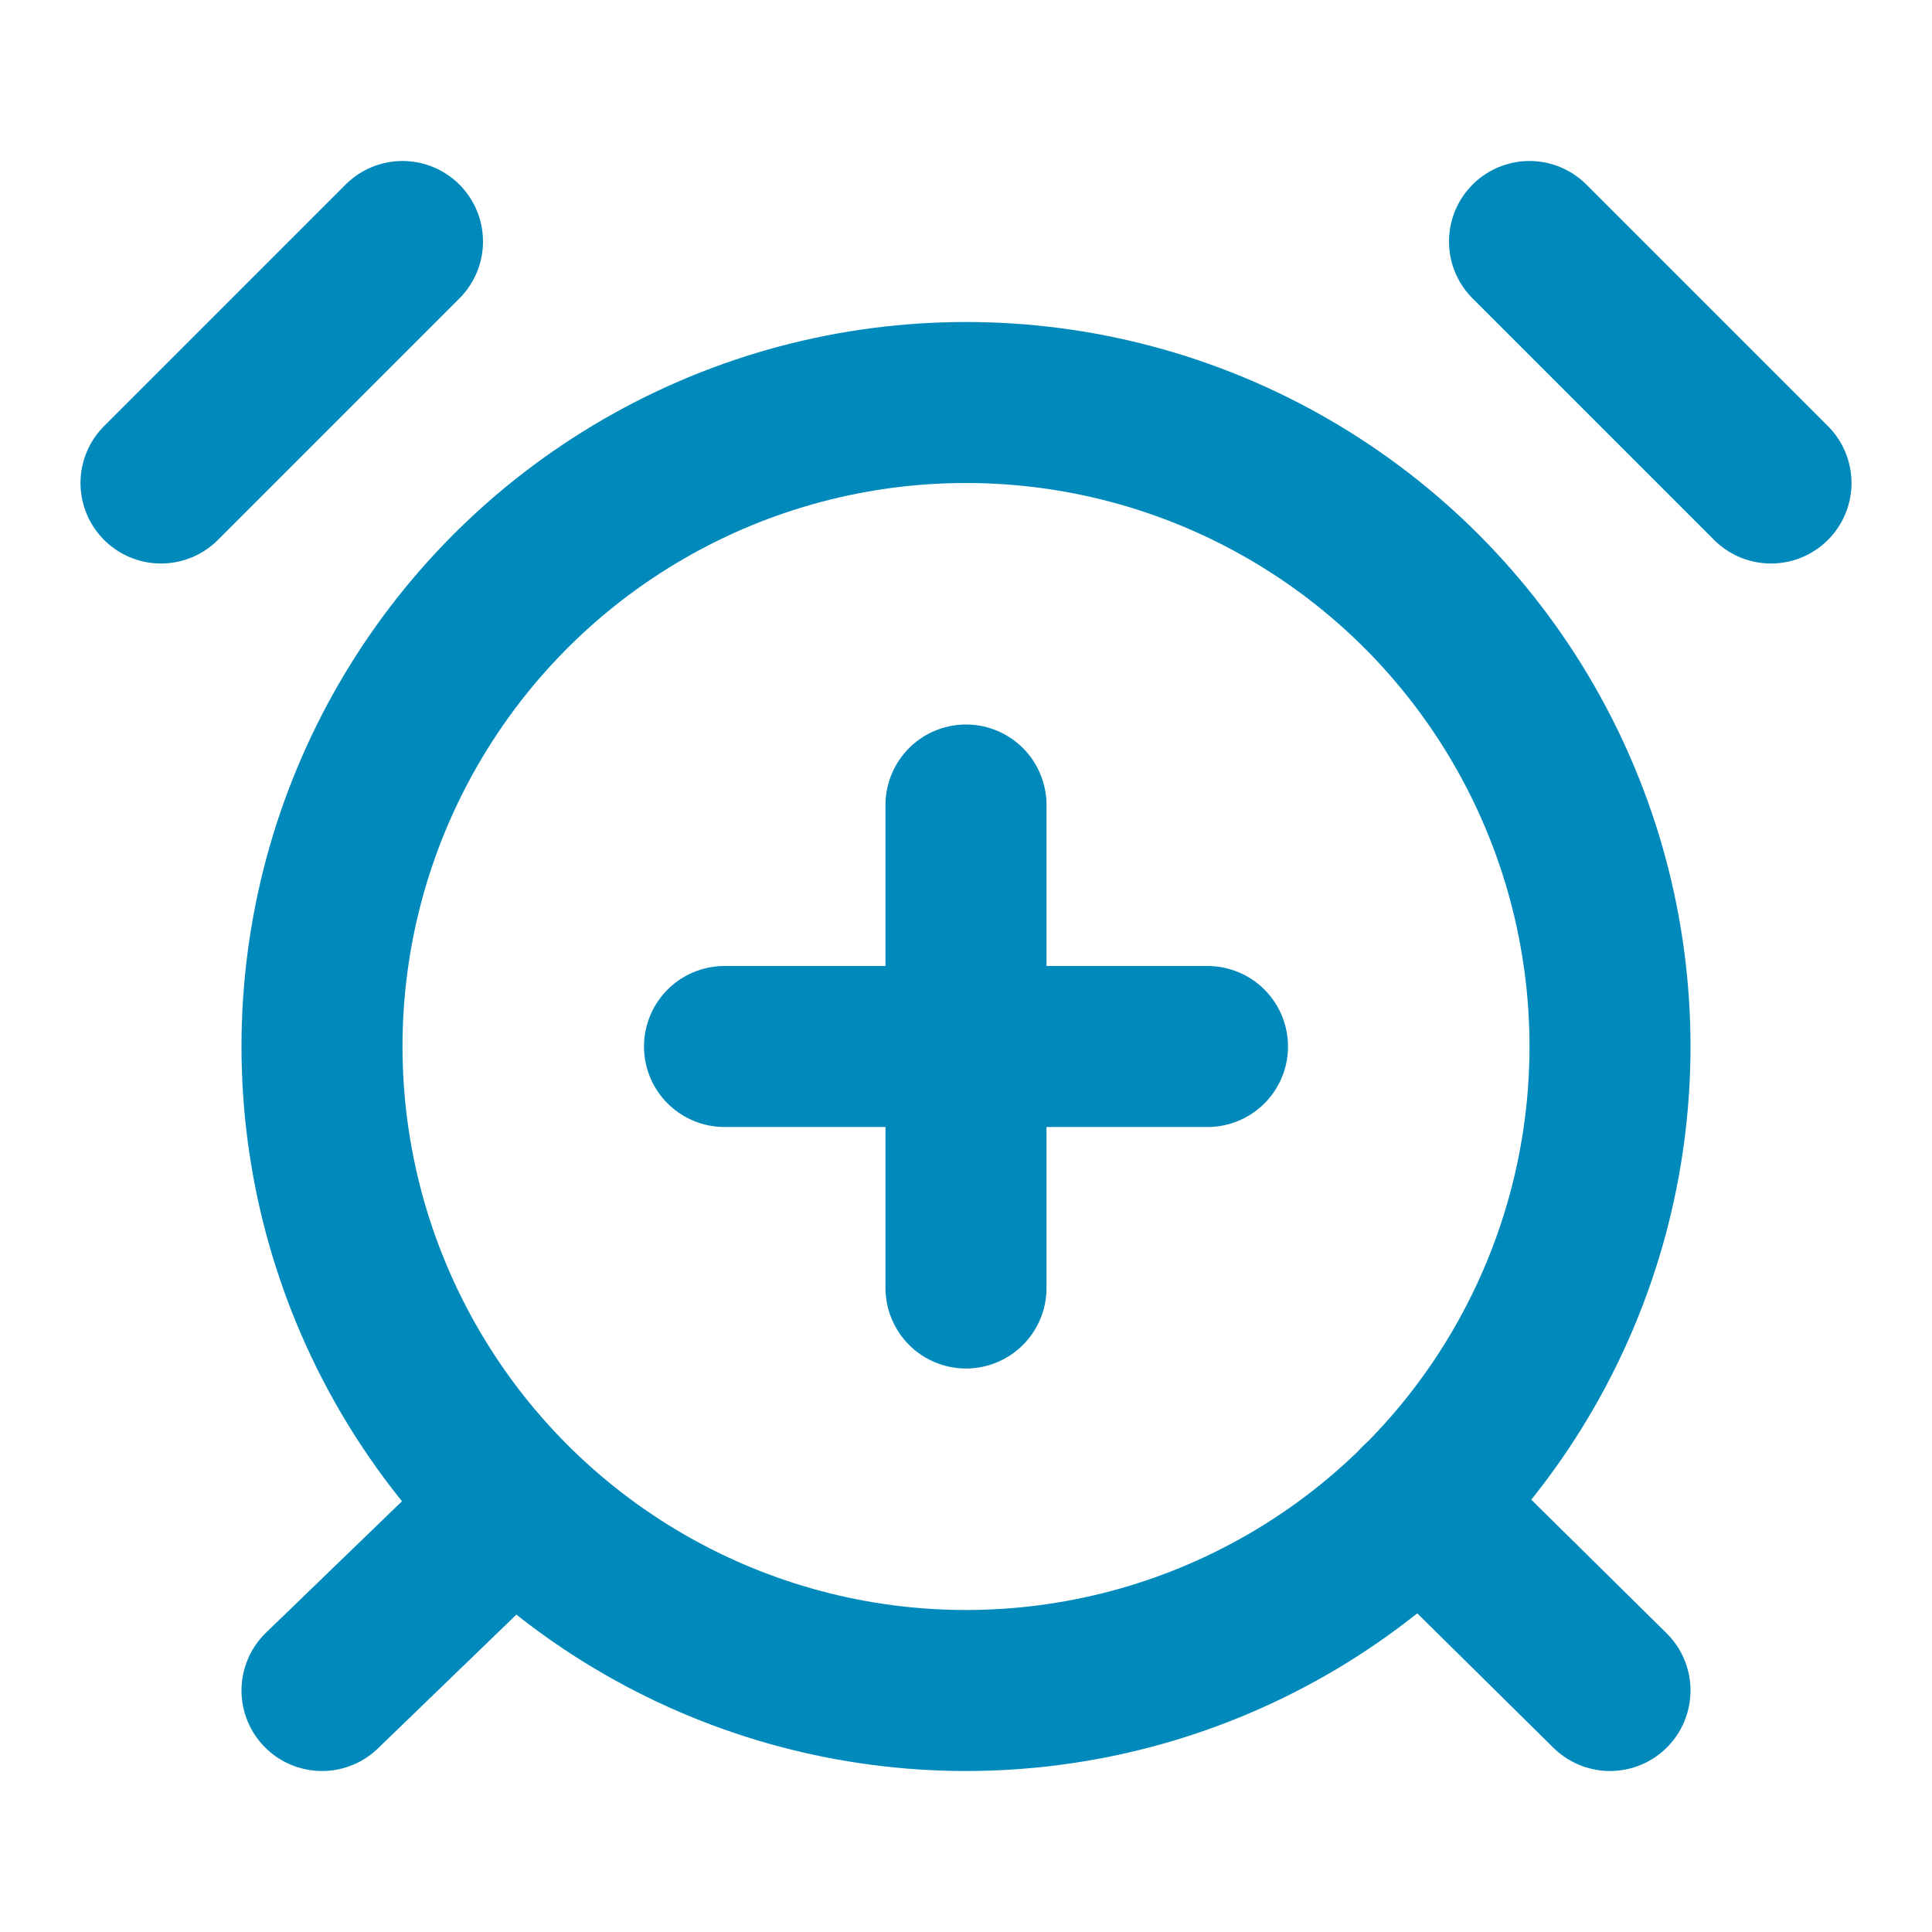
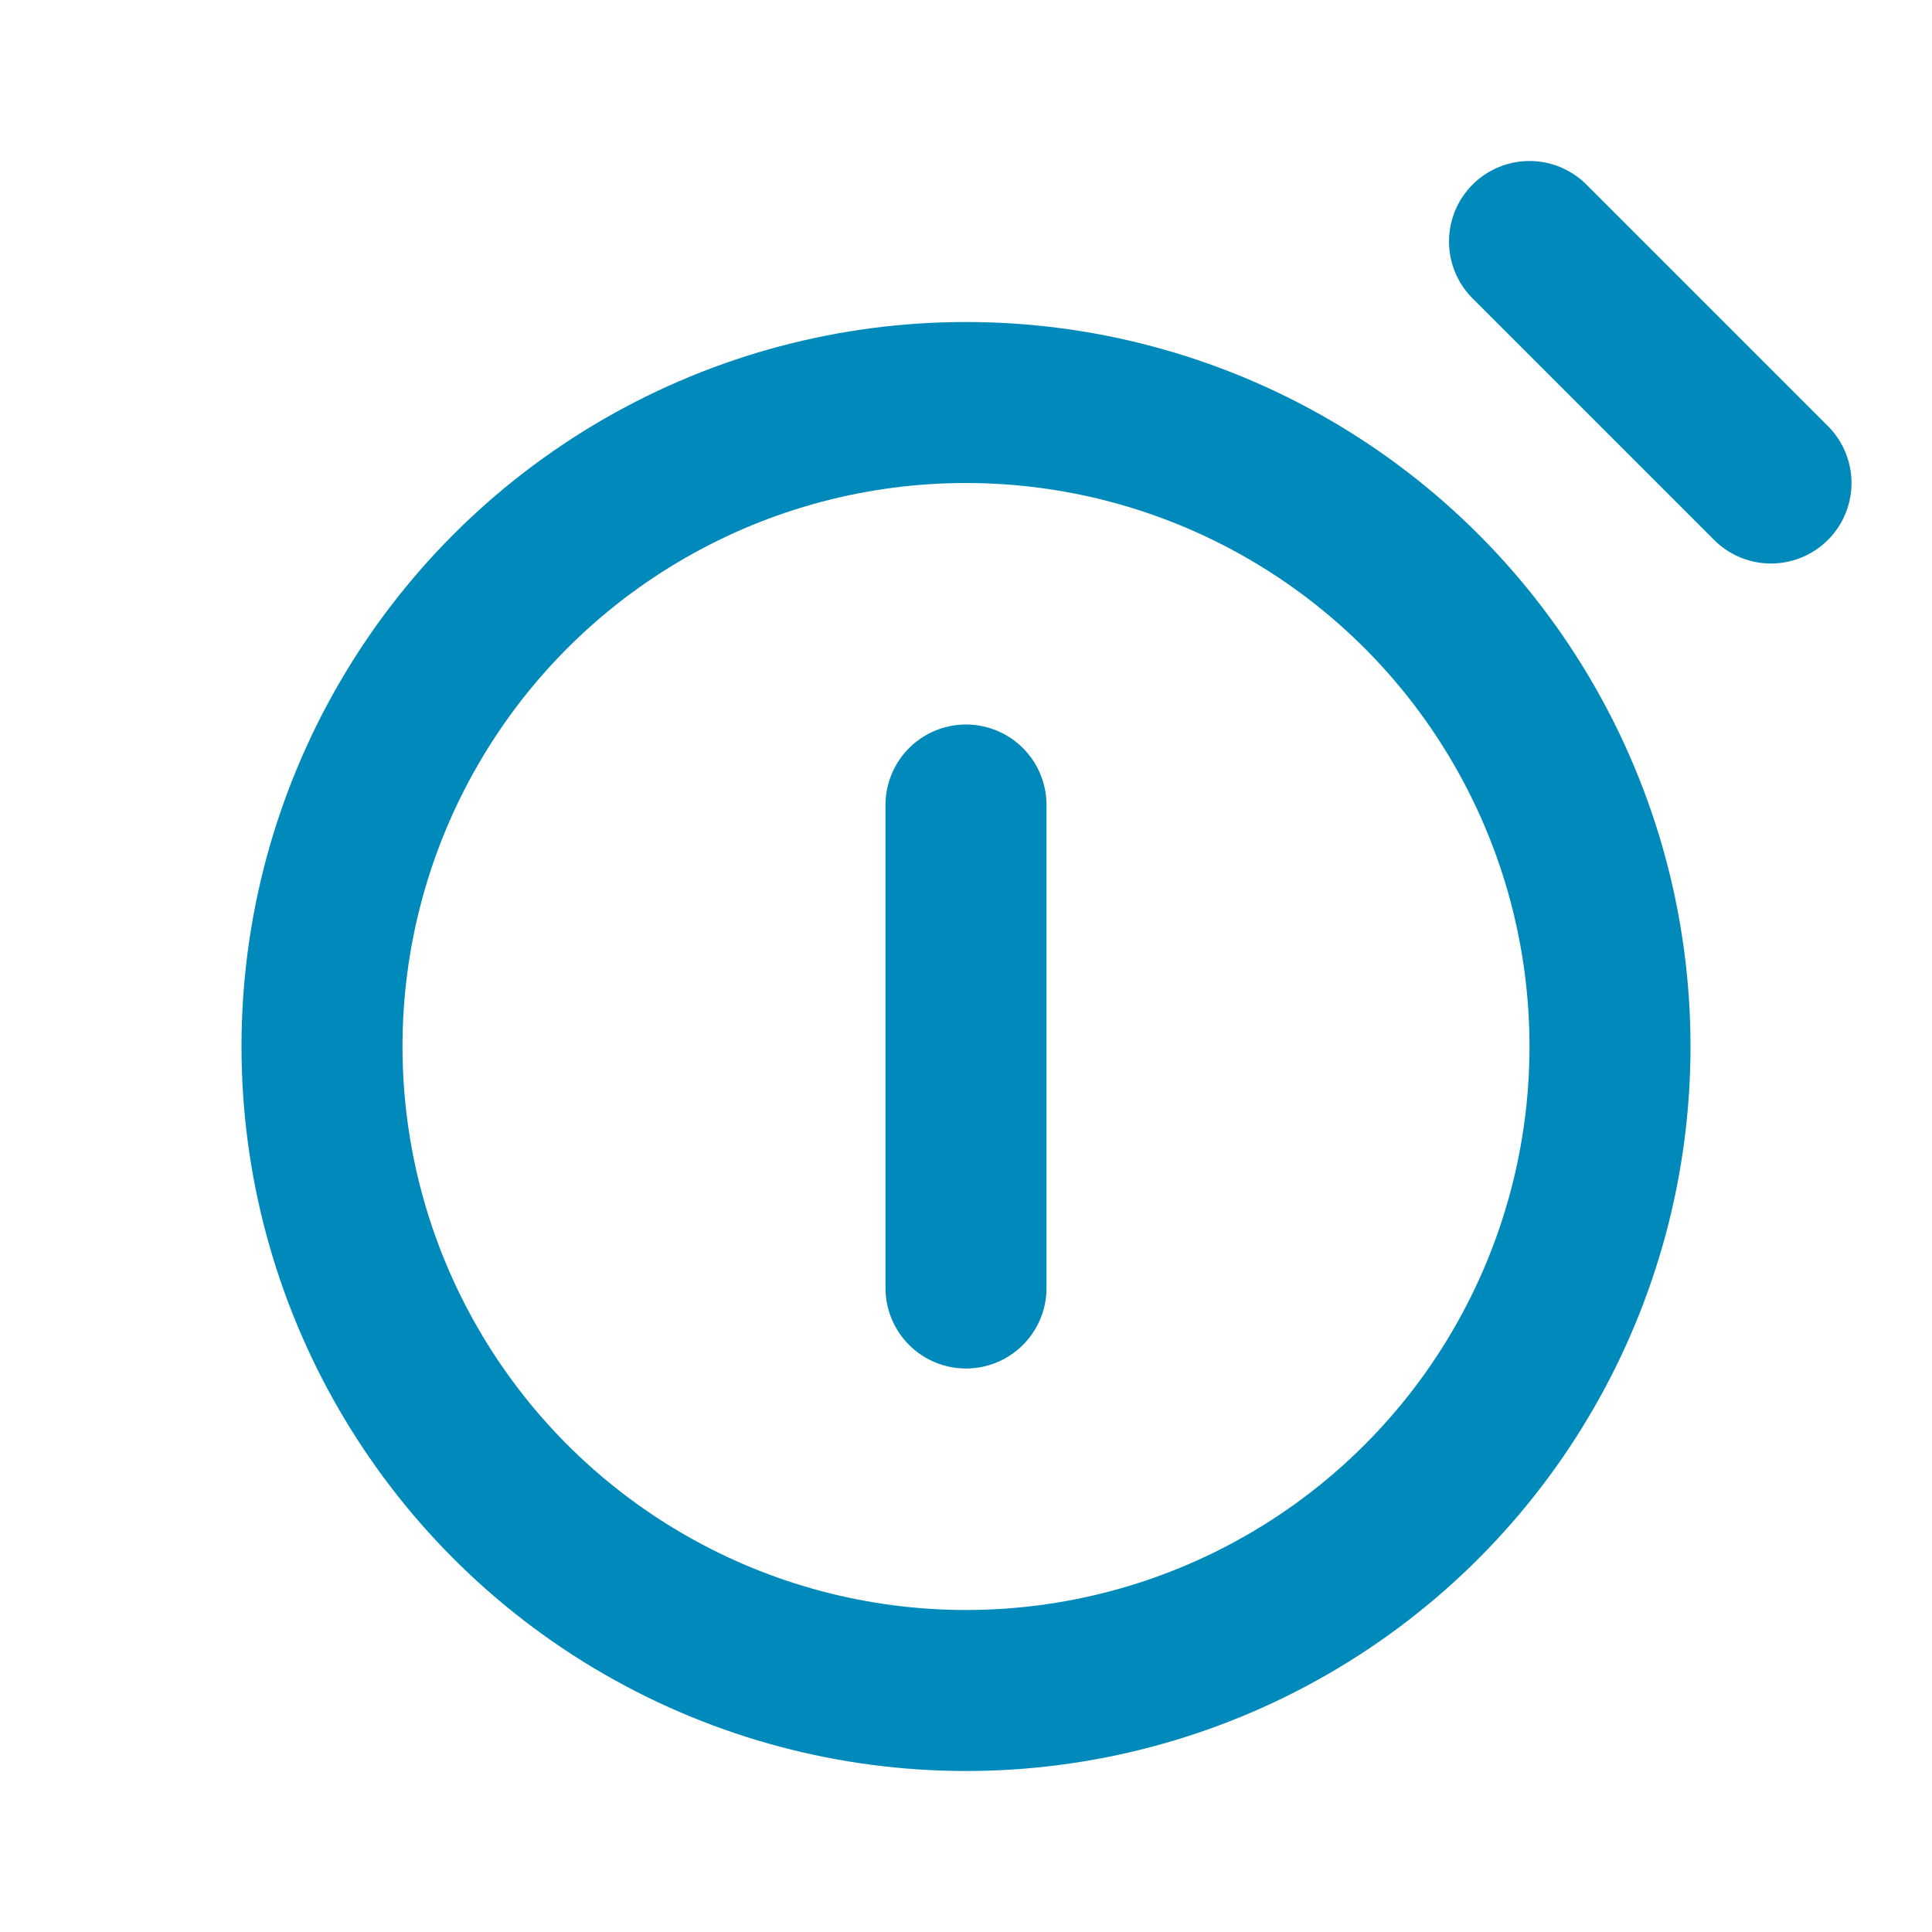
<svg xmlns="http://www.w3.org/2000/svg" width="24" height="24" viewBox="0 0 24 24" fill="none" stroke="#0089bb" stroke-width="2" stroke-linecap="round" stroke-linejoin="round" class="lucide lucide-alarm-clock-plus-icon lucide-alarm-clock-plus">
  <circle cx="12" cy="13" r="8" />
-   <path d="M5 3 2 6" />
  <path d="m22 6-3-3" />
-   <path d="M6.38 18.7 4 21" />
-   <path d="M17.64 18.67 20 21" />
  <path d="M12 10v6" />
-   <path d="M9 13h6" />
</svg>